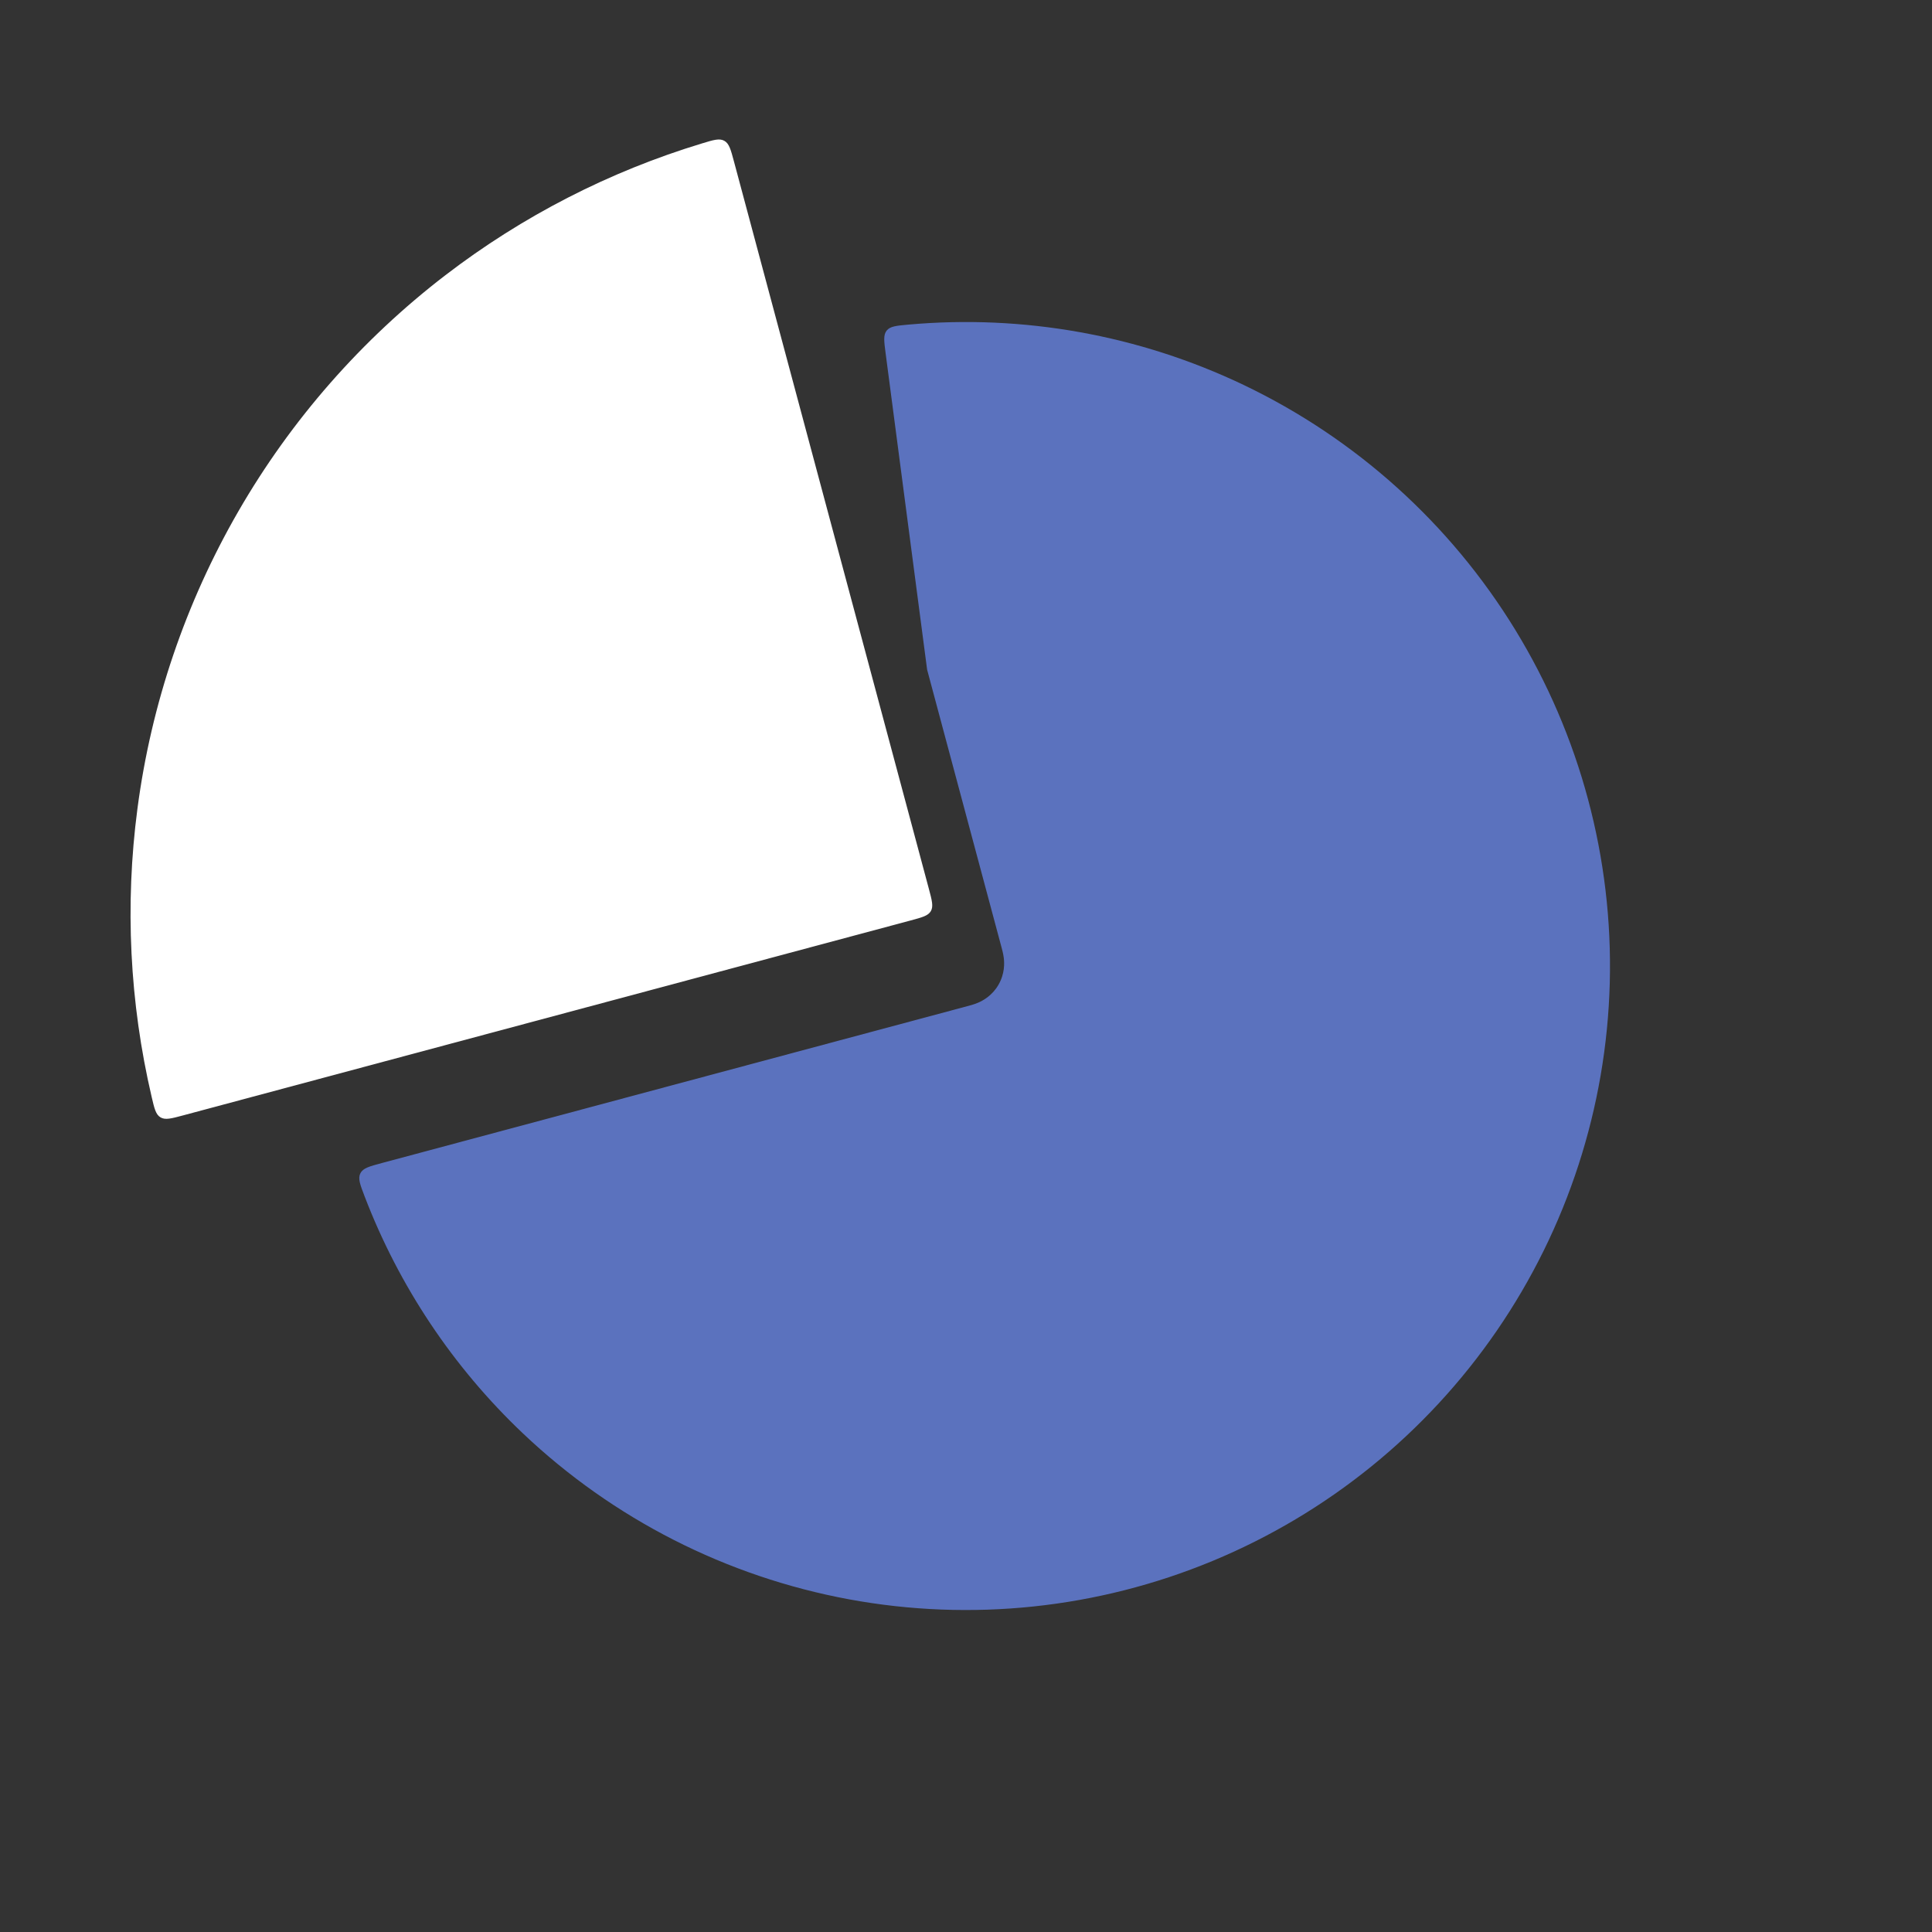
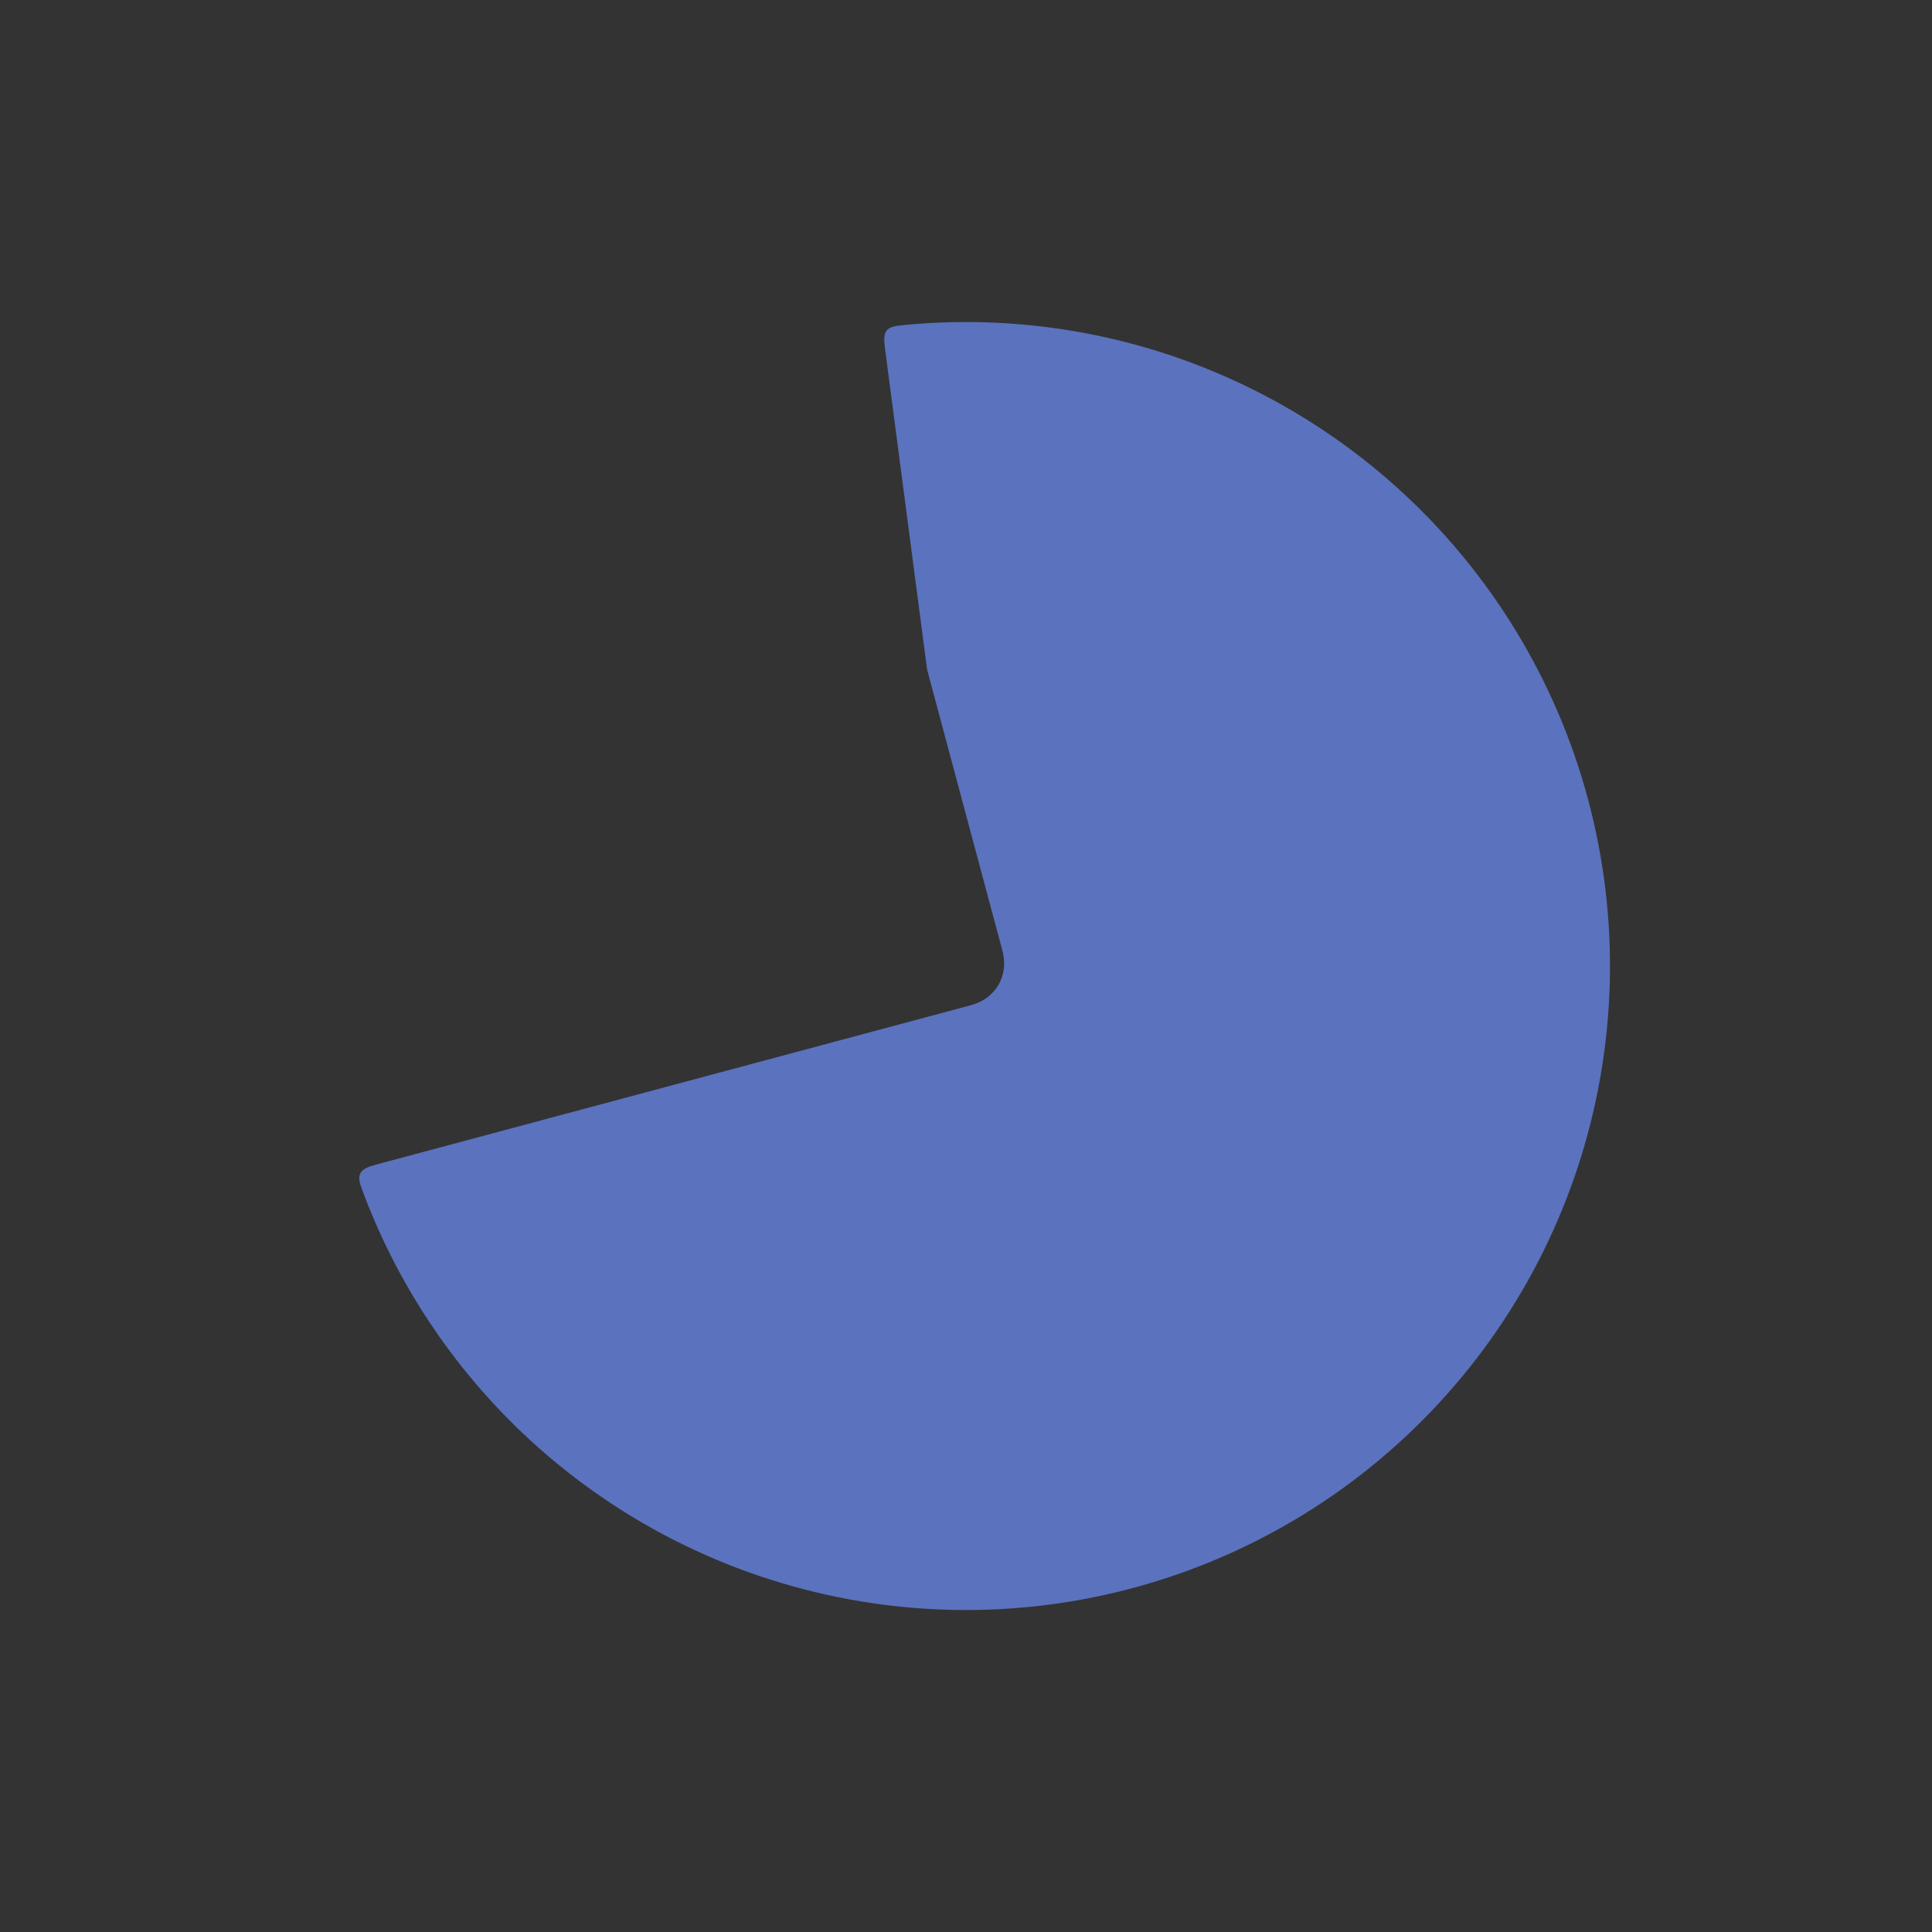
<svg xmlns="http://www.w3.org/2000/svg" width="74" height="74" viewBox="0 0 74 74" fill="none">
  <rect x="0" y="0" width="74" height="74" fill="#333333" stroke="none" />
  <path d="M33.922 13.536C33.86 13.064 33.829 12.829 33.962 12.662C34.096 12.496 34.326 12.476 34.786 12.434C39.189 12.037 43.626 12.831 47.627 14.741C51.929 16.795 55.544 20.052 58.034 24.117C60.524 28.182 61.783 32.882 61.658 37.648C61.533 42.413 60.03 47.041 57.33 50.97C54.63 54.899 50.85 57.961 46.446 59.787C42.042 61.613 37.203 62.123 32.516 61.257C27.828 60.39 23.491 58.184 20.031 54.904C17.346 52.359 15.278 49.251 13.965 45.821C13.79 45.365 13.703 45.137 13.804 44.938C13.905 44.74 14.148 44.675 14.633 44.545L37.098 38.526C37.125 38.519 37.293 38.477 37.445 38.413C37.638 38.333 37.999 38.143 38.244 37.719C38.489 37.294 38.473 36.886 38.446 36.679C38.425 36.515 38.377 36.349 38.37 36.321L35.511 25.65L33.922 13.536Z" fill="#6D8EFA" fill-opacity="0.7" />
-   <path d="M28.112 6.183C27.989 5.725 27.928 5.496 27.742 5.393C27.557 5.29 27.335 5.357 26.892 5.492C23.341 6.568 20.011 8.277 17.063 10.538C13.851 13.003 11.155 16.077 9.131 19.583C7.106 23.09 5.792 26.961 5.264 30.976C4.779 34.659 4.964 38.398 5.808 42.01C5.913 42.462 5.966 42.688 6.147 42.797C6.329 42.906 6.558 42.844 7.017 42.721L34.867 35.259C35.323 35.137 35.55 35.076 35.654 34.897C35.758 34.717 35.697 34.489 35.575 34.034L28.112 6.183Z" fill="white" />
</svg>